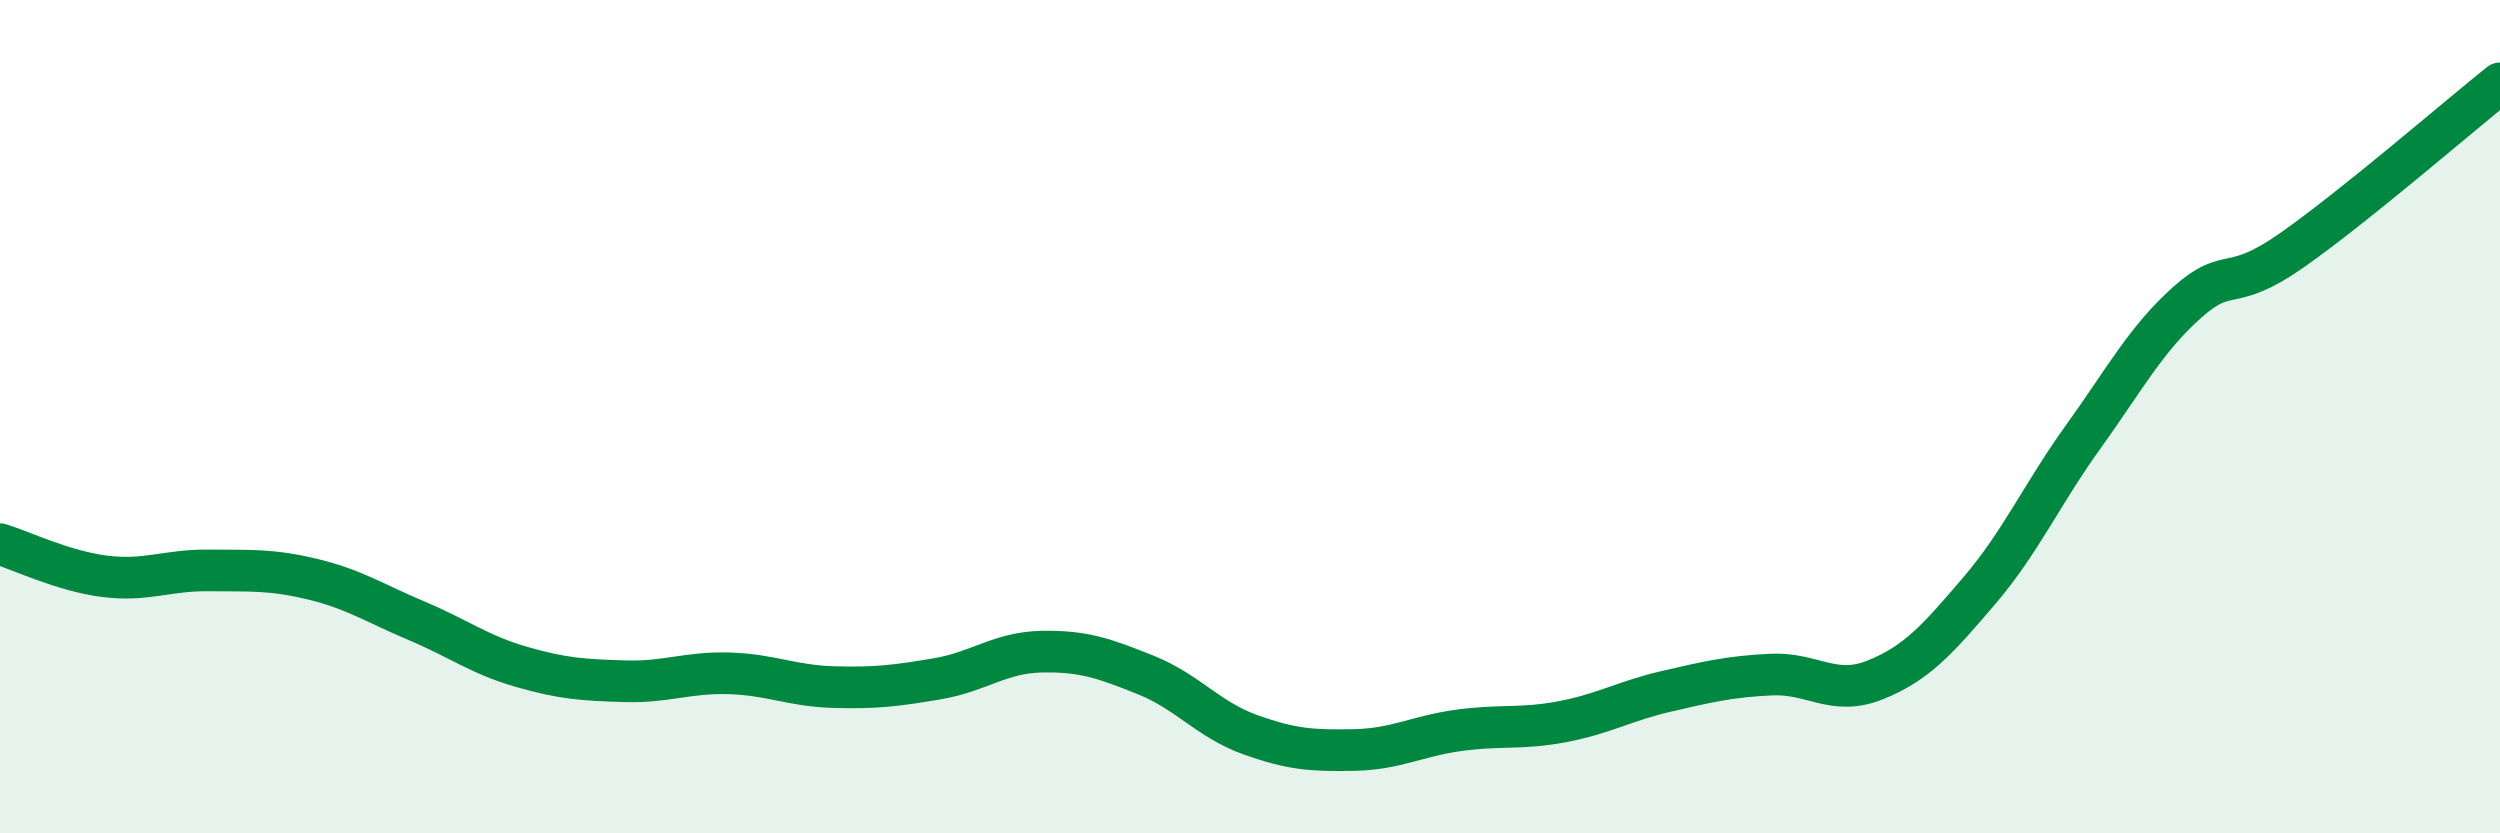
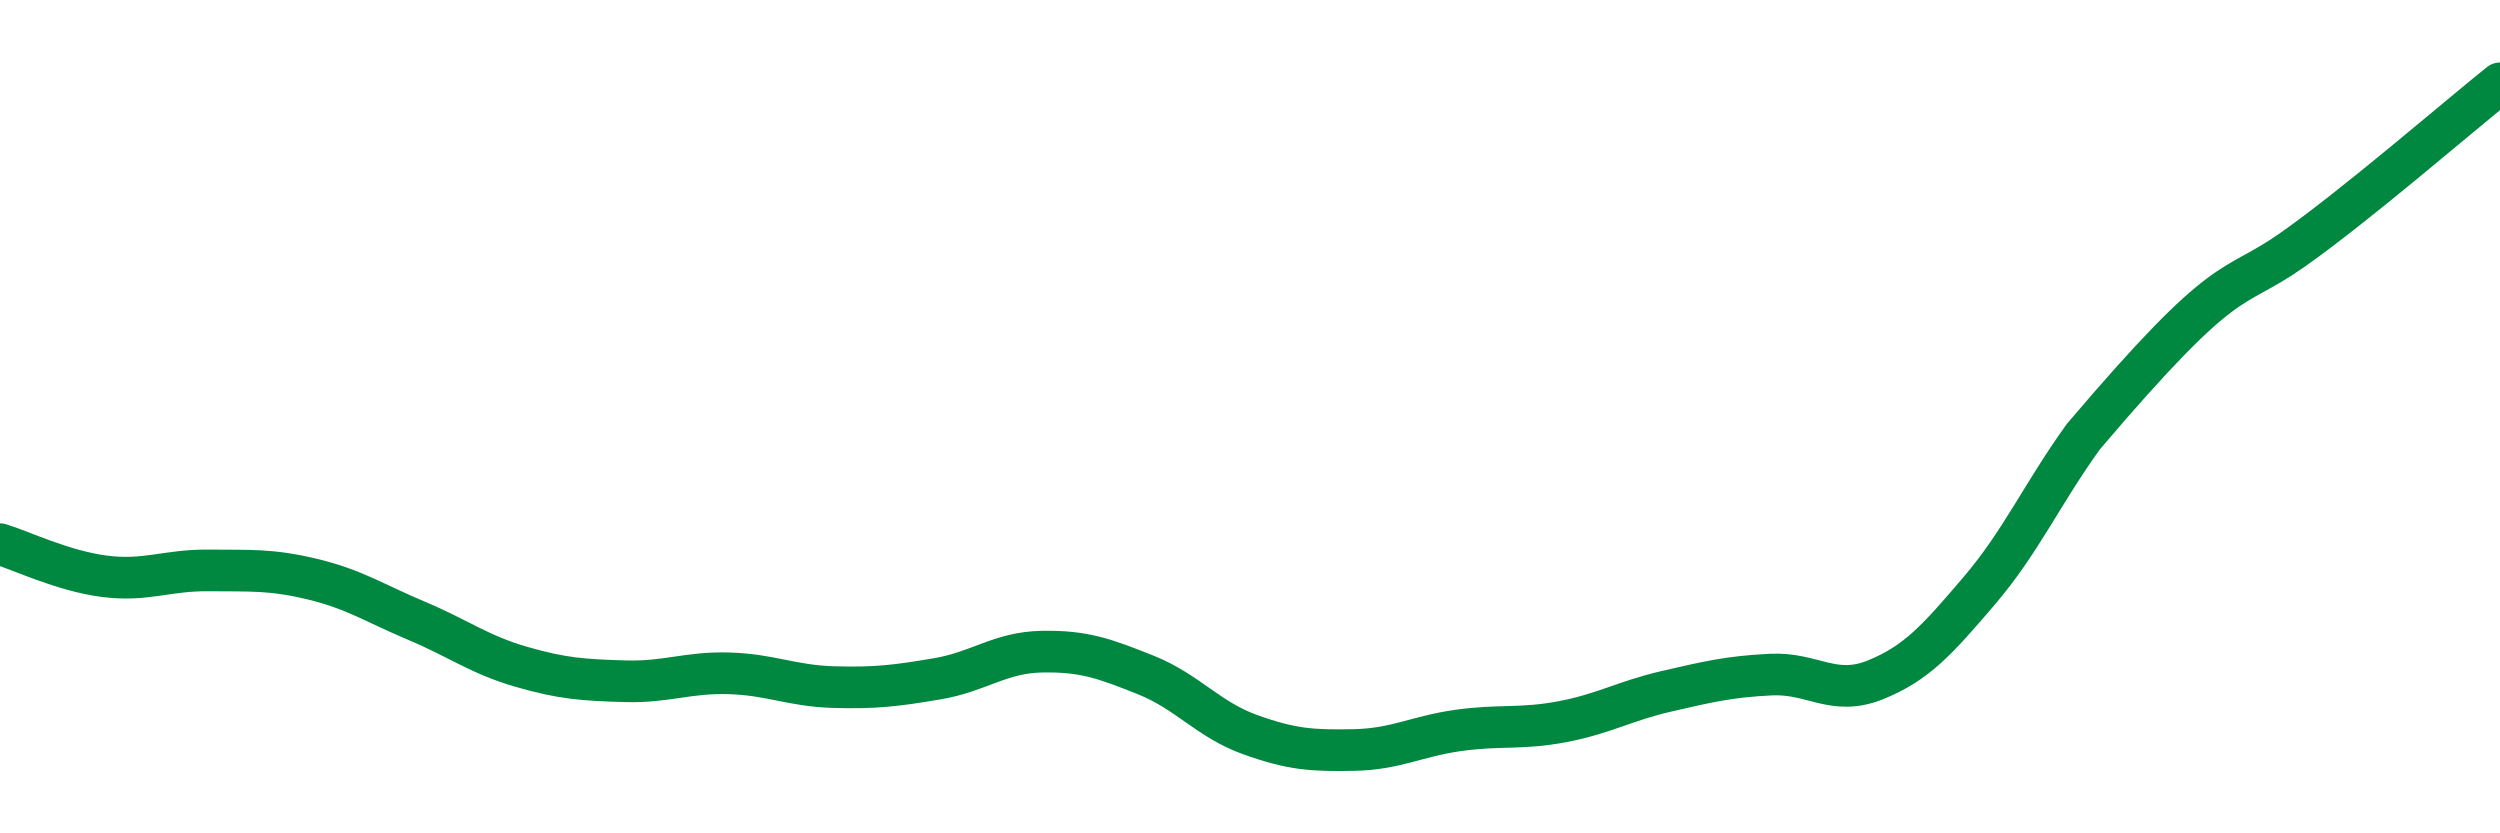
<svg xmlns="http://www.w3.org/2000/svg" width="60" height="20" viewBox="0 0 60 20">
-   <path d="M 0,13.06 C 0.5,13.21 1.5,13.7 2.5,13.83 C 3.5,13.96 4,13.68 5,13.69 C 6,13.7 6.5,13.66 7.5,13.9 C 8.5,14.14 9,14.48 10,14.9 C 11,15.32 11.5,15.71 12.5,16 C 13.5,16.29 14,16.32 15,16.35 C 16,16.38 16.5,16.13 17.5,16.16 C 18.5,16.19 19,16.46 20,16.49 C 21,16.52 21.5,16.46 22.5,16.29 C 23.5,16.12 24,15.66 25,15.64 C 26,15.62 26.5,15.8 27.5,16.2 C 28.5,16.6 29,17.27 30,17.63 C 31,17.99 31.5,18.02 32.5,18 C 33.5,17.98 34,17.67 35,17.53 C 36,17.39 36.5,17.51 37.5,17.32 C 38.5,17.13 39,16.82 40,16.59 C 41,16.36 41.5,16.24 42.5,16.19 C 43.5,16.14 44,16.72 45,16.32 C 46,15.92 46.5,15.35 47.5,14.18 C 48.5,13.01 49,11.87 50,10.48 C 51,9.09 51.5,8.14 52.5,7.25 C 53.5,6.36 53.5,7.06 55,6.01 C 56.5,4.96 59,2.8 60,2L60 20L0 20Z" fill="#008740" opacity="0.1" stroke-linecap="round" stroke-linejoin="round" />
-   <path d="M 0,13.06 C 0.5,13.21 1.5,13.7 2.5,13.83 C 3.5,13.96 4,13.68 5,13.69 C 6,13.7 6.5,13.66 7.5,13.9 C 8.5,14.14 9,14.48 10,14.9 C 11,15.32 11.5,15.71 12.5,16 C 13.5,16.29 14,16.32 15,16.35 C 16,16.38 16.5,16.13 17.5,16.16 C 18.5,16.19 19,16.46 20,16.49 C 21,16.52 21.5,16.46 22.5,16.29 C 23.5,16.12 24,15.66 25,15.64 C 26,15.62 26.5,15.8 27.5,16.2 C 28.5,16.6 29,17.27 30,17.63 C 31,17.99 31.5,18.02 32.5,18 C 33.5,17.98 34,17.67 35,17.53 C 36,17.39 36.5,17.51 37.5,17.32 C 38.5,17.13 39,16.82 40,16.59 C 41,16.36 41.5,16.24 42.5,16.19 C 43.5,16.14 44,16.72 45,16.32 C 46,15.92 46.5,15.35 47.5,14.18 C 48.5,13.01 49,11.87 50,10.48 C 51,9.09 51.5,8.14 52.5,7.25 C 53.5,6.36 53.5,7.06 55,6.01 C 56.5,4.96 59,2.8 60,2" stroke="#008740" stroke-width="1" fill="none" stroke-linecap="round" stroke-linejoin="round" />
+   <path d="M 0,13.06 C 0.5,13.21 1.5,13.7 2.5,13.83 C 3.5,13.96 4,13.68 5,13.69 C 6,13.7 6.5,13.66 7.5,13.9 C 8.5,14.14 9,14.48 10,14.9 C 11,15.32 11.5,15.71 12.5,16 C 13.5,16.29 14,16.32 15,16.35 C 16,16.38 16.5,16.13 17.5,16.16 C 18.5,16.19 19,16.46 20,16.49 C 21,16.52 21.5,16.46 22.5,16.29 C 23.5,16.12 24,15.66 25,15.64 C 26,15.62 26.5,15.8 27.5,16.2 C 28.5,16.6 29,17.27 30,17.63 C 31,17.99 31.5,18.02 32.5,18 C 33.5,17.98 34,17.67 35,17.53 C 36,17.39 36.5,17.51 37.5,17.32 C 38.5,17.13 39,16.82 40,16.59 C 41,16.36 41.5,16.24 42.5,16.19 C 43.5,16.14 44,16.72 45,16.32 C 46,15.92 46.5,15.35 47.5,14.18 C 48.5,13.01 49,11.87 50,10.48 C 53.5,6.36 53.5,7.06 55,6.01 C 56.5,4.96 59,2.8 60,2" stroke="#008740" stroke-width="1" fill="none" stroke-linecap="round" stroke-linejoin="round" />
</svg>